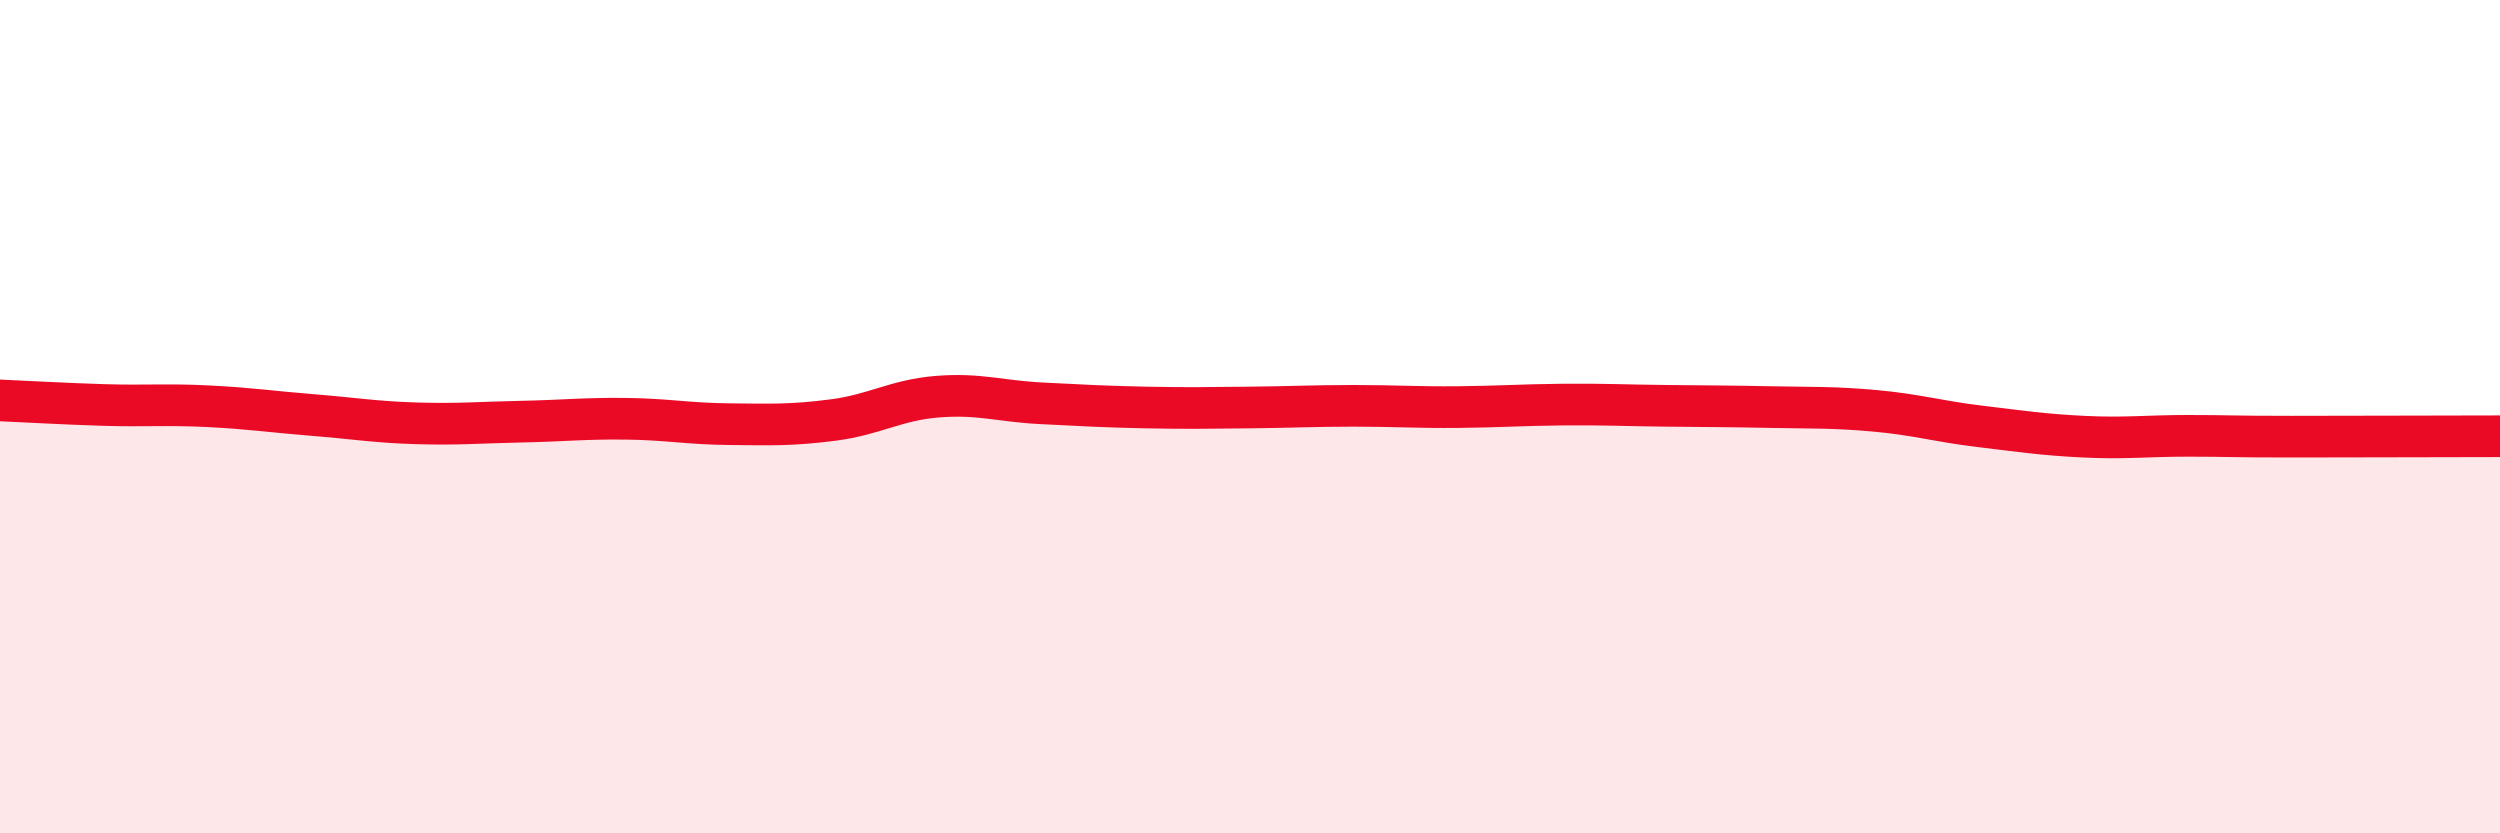
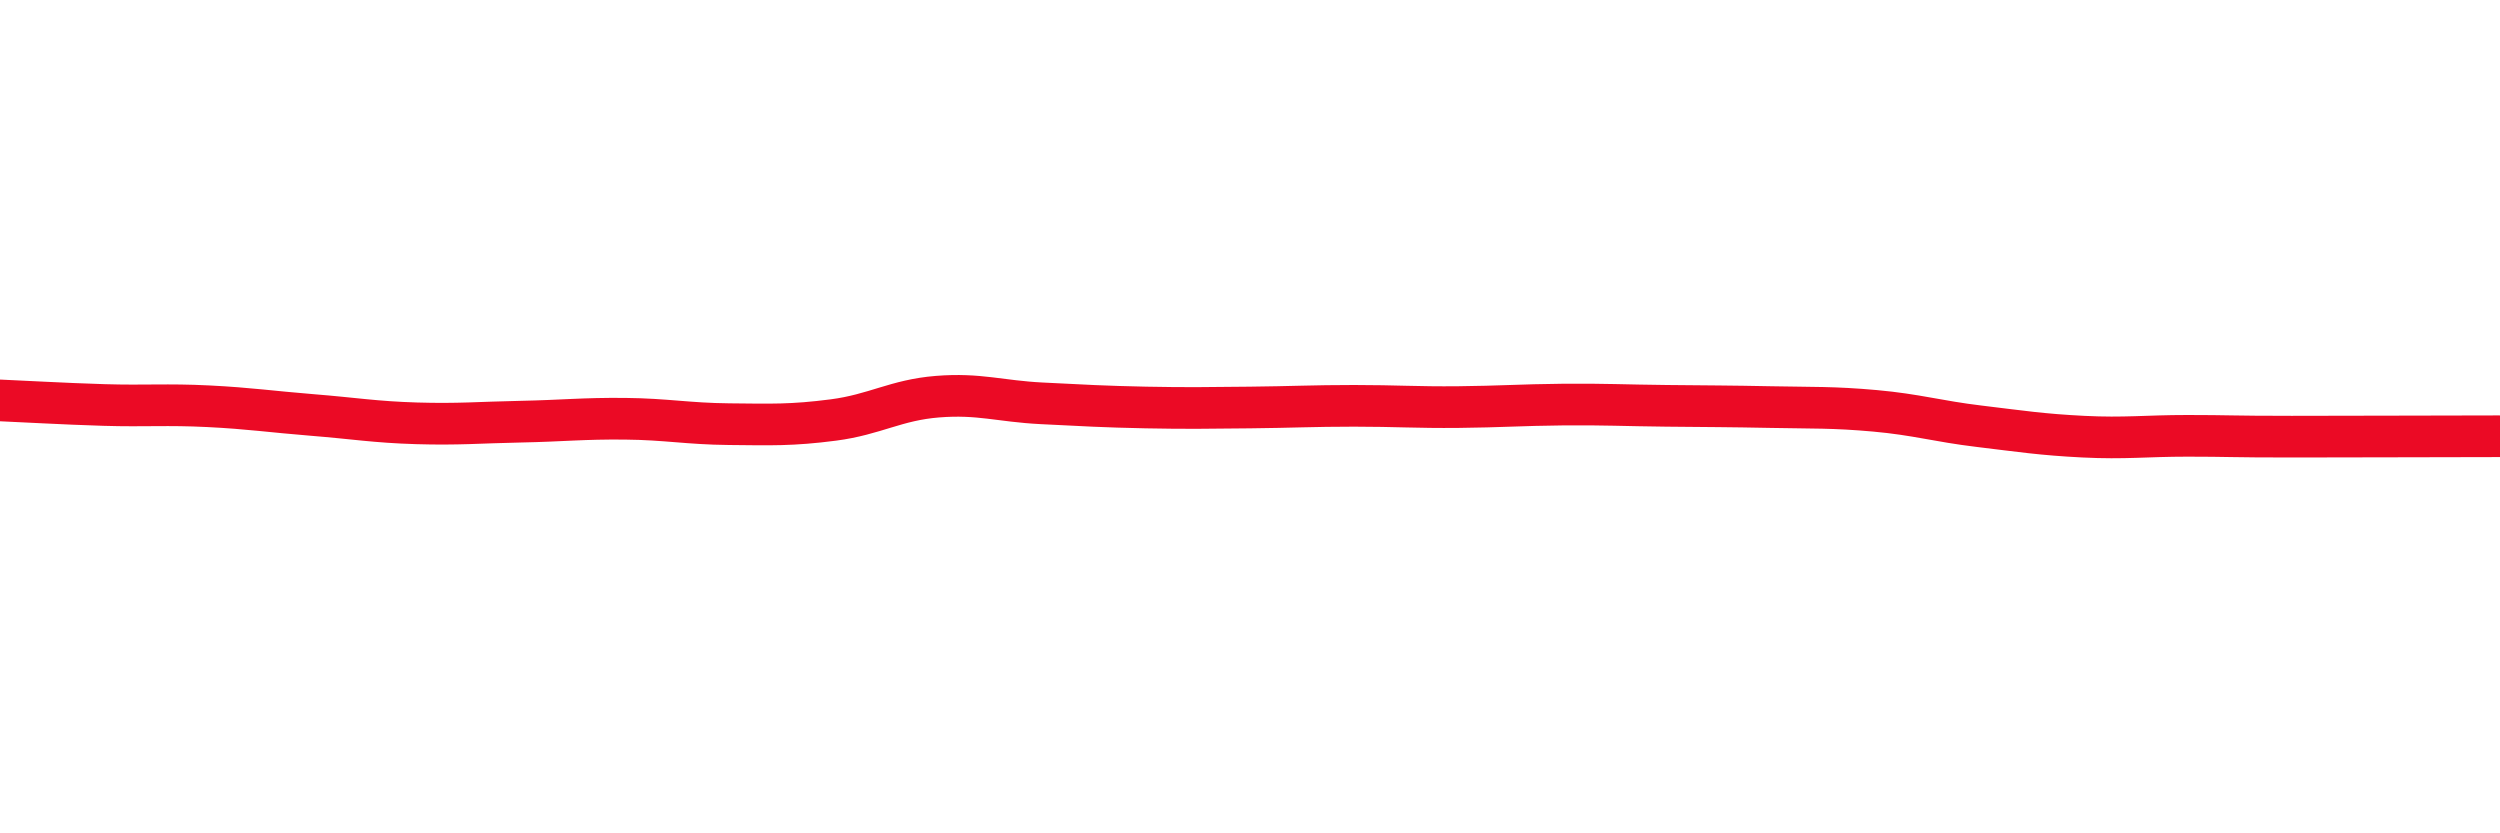
<svg xmlns="http://www.w3.org/2000/svg" width="60" height="20" viewBox="0 0 60 20">
-   <path d="M 0,9.61 C 0.5,9.63 1.5,9.69 2.5,9.72 C 3.5,9.75 4,9.7 5,9.75 C 6,9.8 6.5,9.88 7.5,9.96 C 8.5,10.04 9,10.13 10,10.16 C 11,10.19 11.5,10.14 12.5,10.12 C 13.5,10.1 14,10.04 15,10.05 C 16,10.06 16.5,10.17 17.5,10.18 C 18.5,10.19 19,10.21 20,10.08 C 21,9.95 21.5,9.6 22.5,9.52 C 23.5,9.44 24,9.63 25,9.68 C 26,9.73 26.5,9.76 27.5,9.78 C 28.5,9.8 29,9.79 30,9.78 C 31,9.77 31.5,9.74 32.5,9.74 C 33.5,9.74 34,9.78 35,9.77 C 36,9.76 36.5,9.72 37.5,9.71 C 38.5,9.7 39,9.73 40,9.74 C 41,9.75 41.5,9.75 42.5,9.77 C 43.5,9.79 44,9.77 45,9.86 C 46,9.95 46.5,10.11 47.5,10.23 C 48.5,10.35 49,10.43 50,10.48 C 51,10.53 51.5,10.46 52.5,10.46 C 53.5,10.46 53.5,10.48 55,10.48 C 56.5,10.48 59,10.47 60,10.47L60 20L0 20Z" fill="#EB0A25" opacity="0.1" stroke-linecap="round" stroke-linejoin="round" />
  <path d="M 0,9.61 C 0.5,9.63 1.5,9.69 2.5,9.72 C 3.5,9.75 4,9.7 5,9.75 C 6,9.8 6.5,9.88 7.5,9.96 C 8.5,10.04 9,10.13 10,10.16 C 11,10.19 11.5,10.14 12.5,10.12 C 13.5,10.1 14,10.04 15,10.05 C 16,10.06 16.5,10.17 17.5,10.18 C 18.5,10.19 19,10.21 20,10.08 C 21,9.95 21.5,9.6 22.5,9.52 C 23.5,9.44 24,9.63 25,9.68 C 26,9.73 26.5,9.76 27.5,9.78 C 28.5,9.8 29,9.79 30,9.78 C 31,9.77 31.5,9.74 32.5,9.74 C 33.5,9.74 34,9.78 35,9.77 C 36,9.76 36.5,9.72 37.5,9.71 C 38.5,9.7 39,9.73 40,9.74 C 41,9.75 41.5,9.75 42.5,9.77 C 43.5,9.79 44,9.77 45,9.86 C 46,9.95 46.5,10.11 47.5,10.23 C 48.5,10.35 49,10.43 50,10.48 C 51,10.53 51.5,10.46 52.5,10.46 C 53.5,10.46 53.5,10.48 55,10.48 C 56.5,10.48 59,10.47 60,10.47" stroke="#EB0A25" stroke-width="1" fill="none" stroke-linecap="round" stroke-linejoin="round" />
</svg>